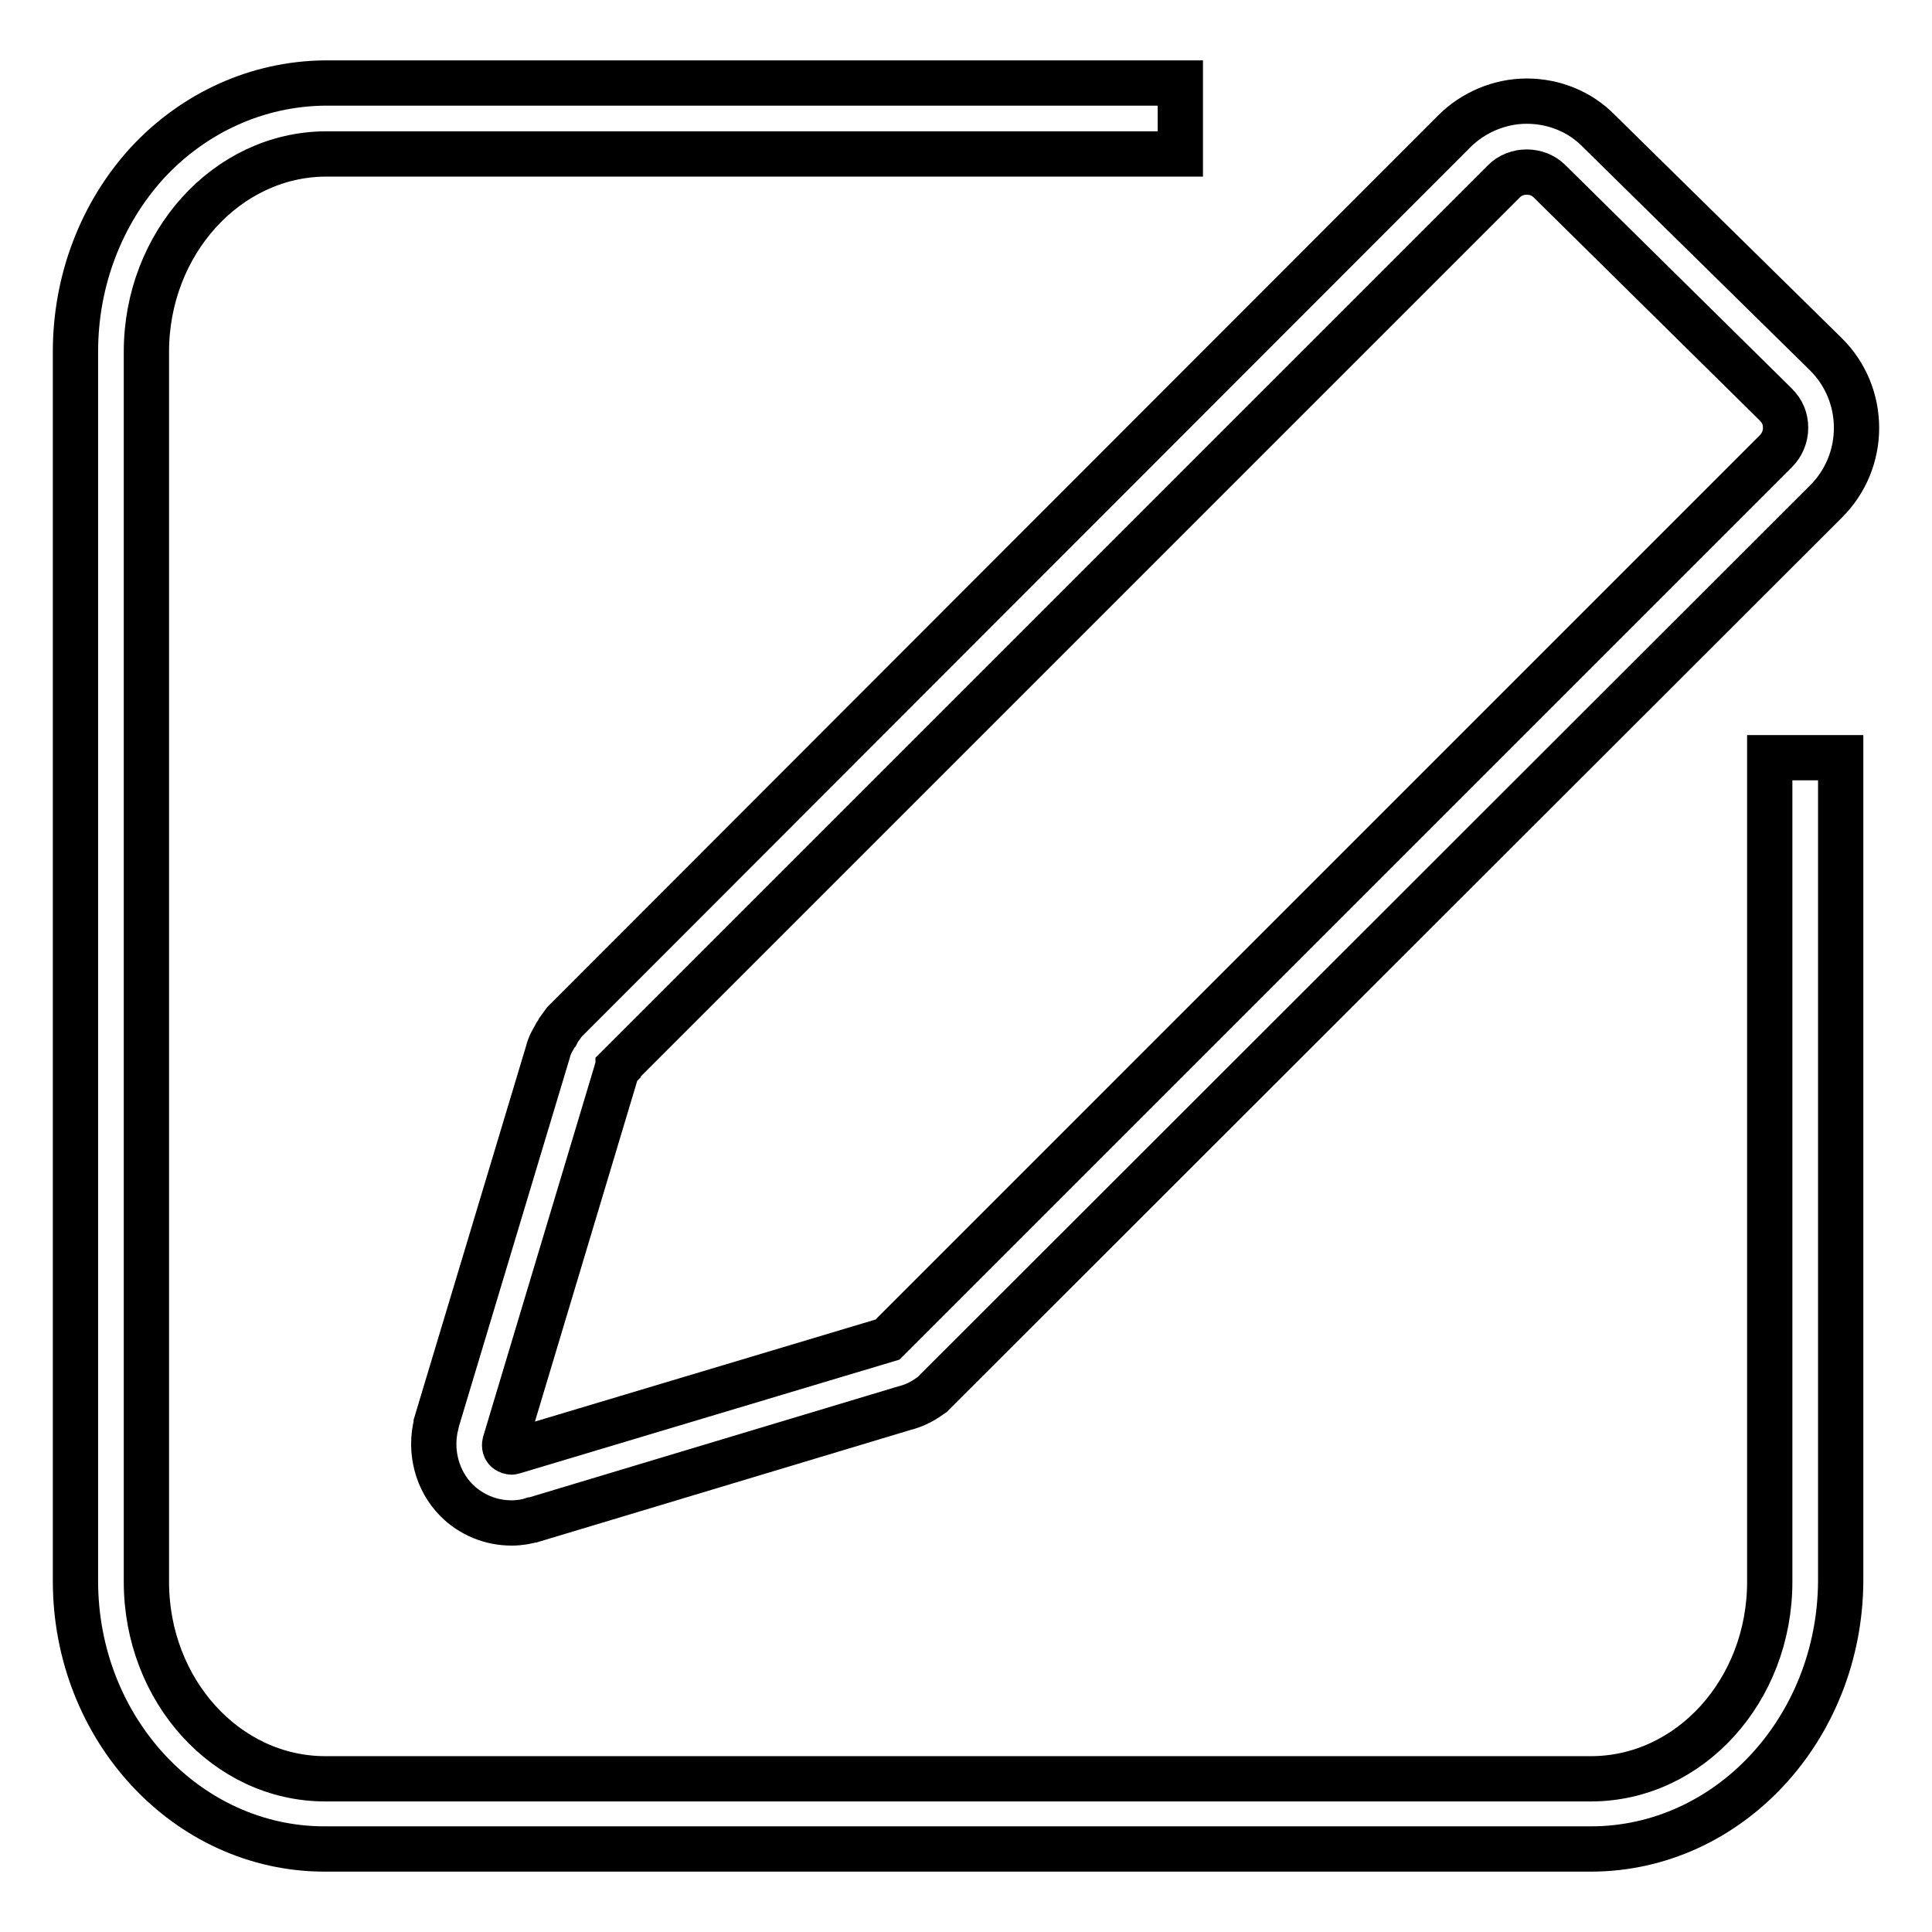
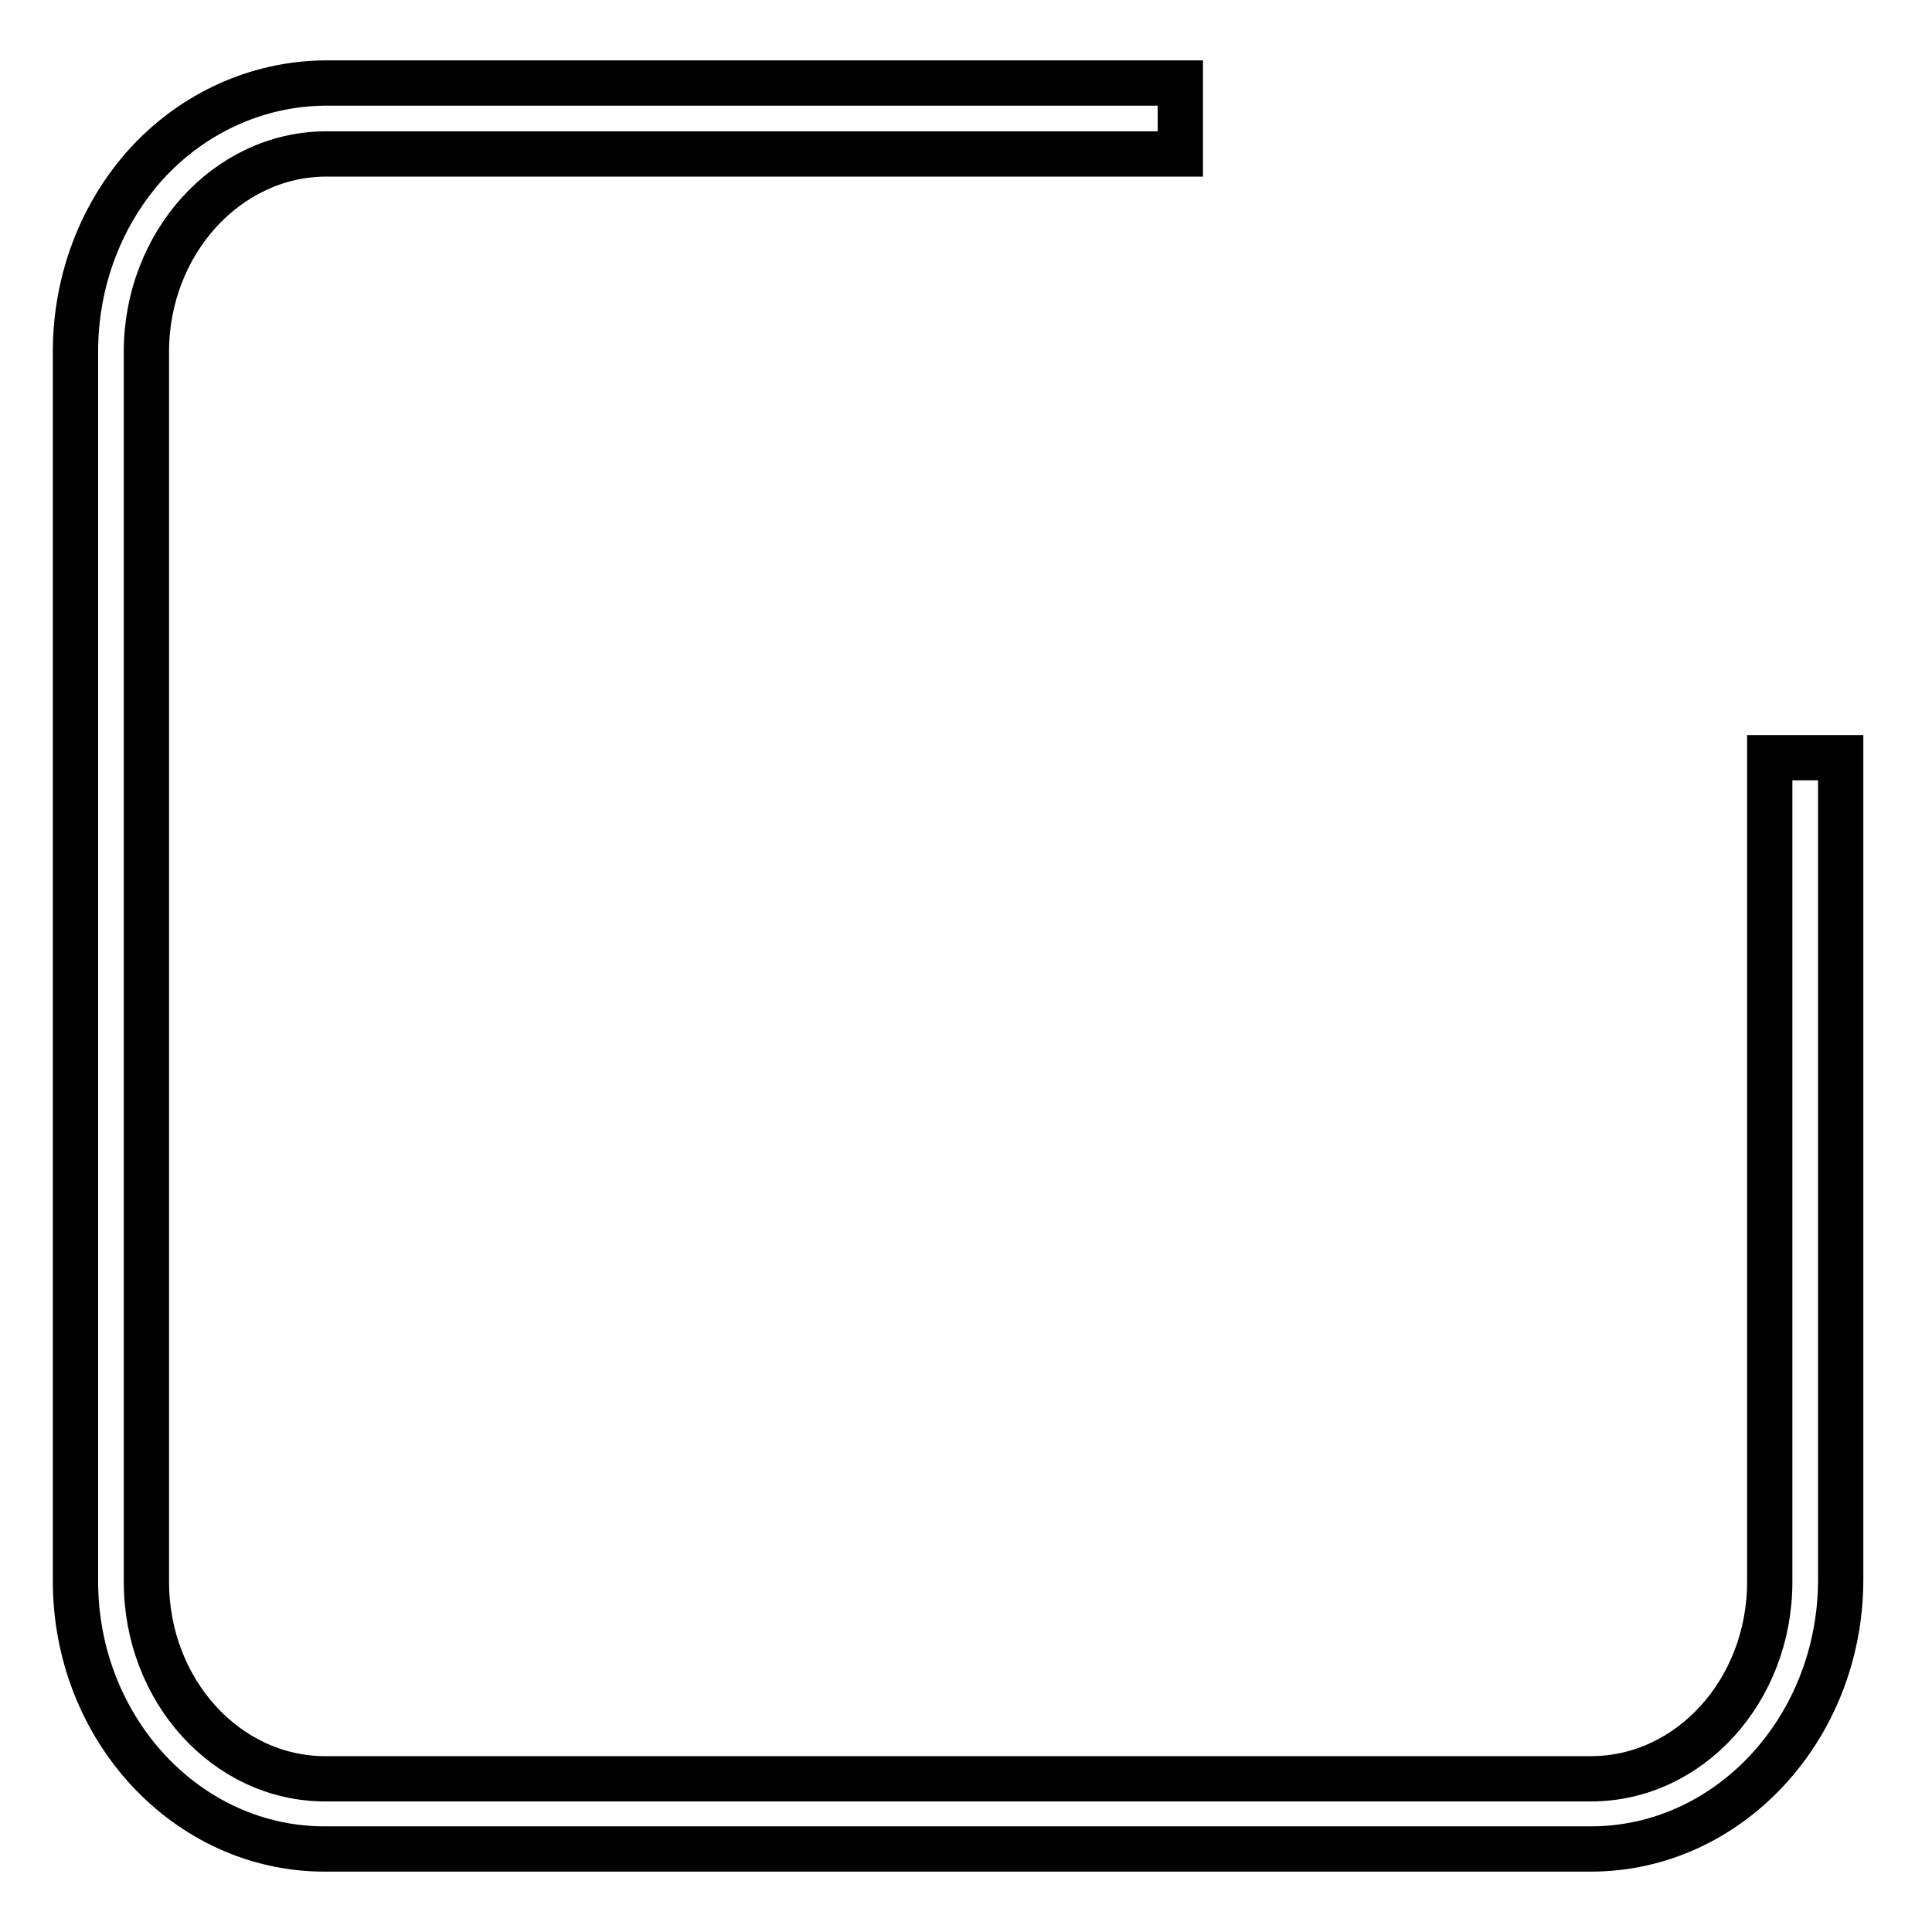
<svg xmlns="http://www.w3.org/2000/svg" version="1.1" x="0px" y="0px" viewBox="0 0 256 256" enable-background="new 0 0 256 256" xml:space="preserve">
  <g>
    <path stroke-width="6" fill-opacity="0" stroke="#000000" d="M210.8,245H43c-18.2,0-33-15.9-33-35.5V46.6c0-9.4,3.4-18.3,9.5-25C25.7,14.9,34.1,11.1,43,11h113.4v9.4 H43.1C30,20.5,19.4,32.3,19.4,46.6v163c0,14.4,10.6,26.1,23.7,26.1h167.7c13.1,0,23.7-11.7,23.7-26.1V100.4h9.4v109.1 C243.8,229.1,229,245,210.8,245L210.8,245z" />
-     <path stroke-width="6" fill-opacity="0" stroke="#000000" d="M67.8,201.8c-2.8,0-5.4-1.1-7.3-3c-2.6-2.6-3.6-6.5-2.7-10.1l0-0.1l14.8-49.2c0.2-0.9,0.7-1.7,1-2.2 c0-0.1,0.1-0.2,0.2-0.3l0.2-0.4l0.8-1.1l0.2-0.2L192.7,17.4c2.5-2.5,6-4,9.6-4c3.6,0,7.1,1.4,9.6,4L242,47c2.6,2.6,4,6.1,4,9.7 c0,3.6-1.4,7.1-4,9.7L123.5,184.8l-0.3,0.2c-1.1,0.8-2.2,1.3-3.4,1.6l-49.2,14.8l-0.1,0C69.9,201.6,68.9,201.8,67.8,201.8 L67.8,201.8z M66.9,191.2c-0.1,0.4,0,0.8,0.3,1c0.1,0.1,0.4,0.2,0.6,0.2c0.1,0,0.3-0.1,0.4-0.1l49.4-14.8L235.3,59.8 c0.8-0.8,1.3-1.9,1.3-3.1s-0.4-2.2-1.3-3.1l-30-29.6c-0.8-0.8-1.9-1.2-3-1.2c-1.1,0-2.2,0.4-3,1.2L81.9,141.4c0,0,0,0,0,0.1 c-0.1,0.1-0.2,0.3-0.2,0.4v0L66.9,191.2z" />
  </g>
</svg>